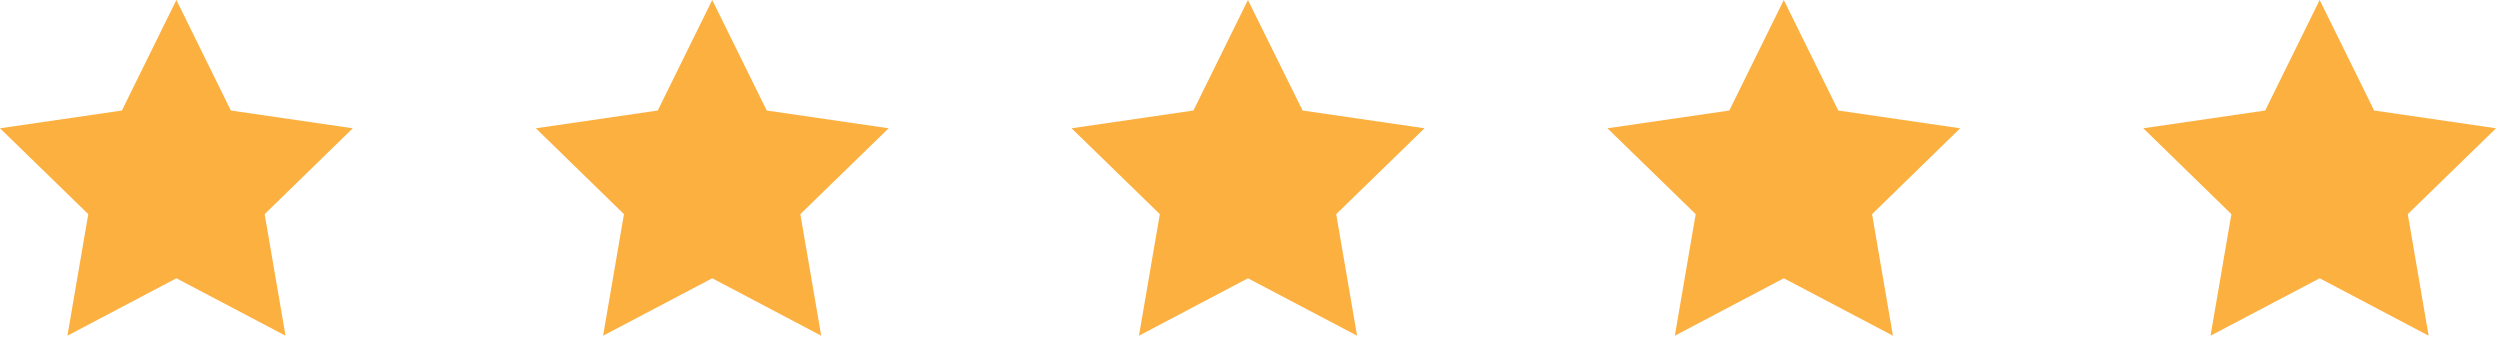
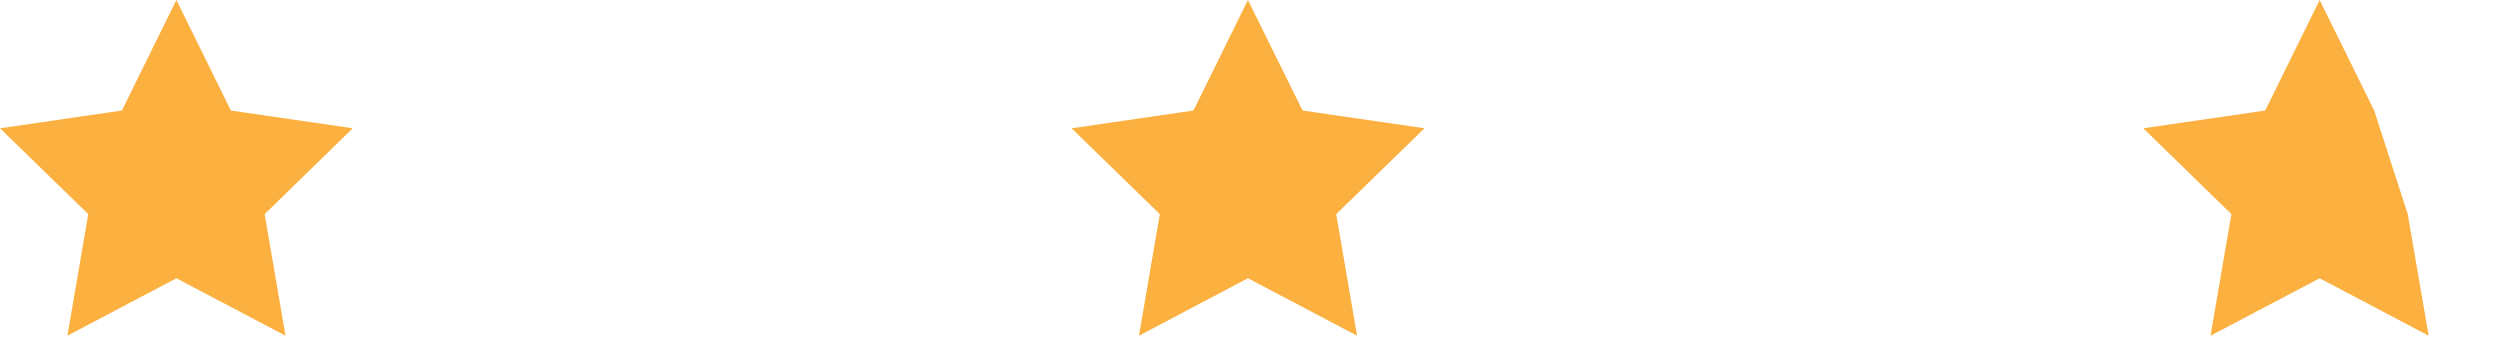
<svg xmlns="http://www.w3.org/2000/svg" width="145" height="20" viewBox="0 0 145 20" fill="none">
  <path d="M10.23 0L13.39 6.41L20.46 7.44L15.35 12.42L16.56 19.47L10.23 16.14L3.91 19.47L5.12 12.42L0 7.44L7.07 6.41L10.23 0Z" fill="#FBB040" />
-   <path d="M41.31 0L44.47 6.41L51.54 7.44L46.42 12.42L47.63 19.47L41.31 16.14L34.98 19.47L36.19 12.42L31.08 7.44L38.15 6.41L41.31 0Z" fill="#FBB040" />
  <path d="M72.38 0L75.55 6.41L82.62 7.44L77.5 12.42L78.71 19.47L72.38 16.14L66.06 19.47L67.27 12.42L62.15 7.44L69.22 6.41L72.38 0Z" fill="#FBB040" />
-   <path d="M103.46 0L106.62 6.41L113.69 7.44L108.58 12.42L109.79 19.47L103.46 16.14L97.141 19.47L98.35 12.42L93.231 7.44L100.3 6.41L103.46 0Z" fill="#FBB040" />
-   <path d="M134.541 0L137.701 6.41L144.771 7.44L139.651 12.42L140.861 19.47L134.541 16.14L128.211 19.47L129.421 12.42L124.311 7.44L131.381 6.41L134.541 0Z" fill="#FBB040" />
+   <path d="M134.541 0L137.701 6.41L139.651 12.42L140.861 19.47L134.541 16.14L128.211 19.47L129.421 12.42L124.311 7.44L131.381 6.41L134.541 0Z" fill="#FBB040" />
</svg>